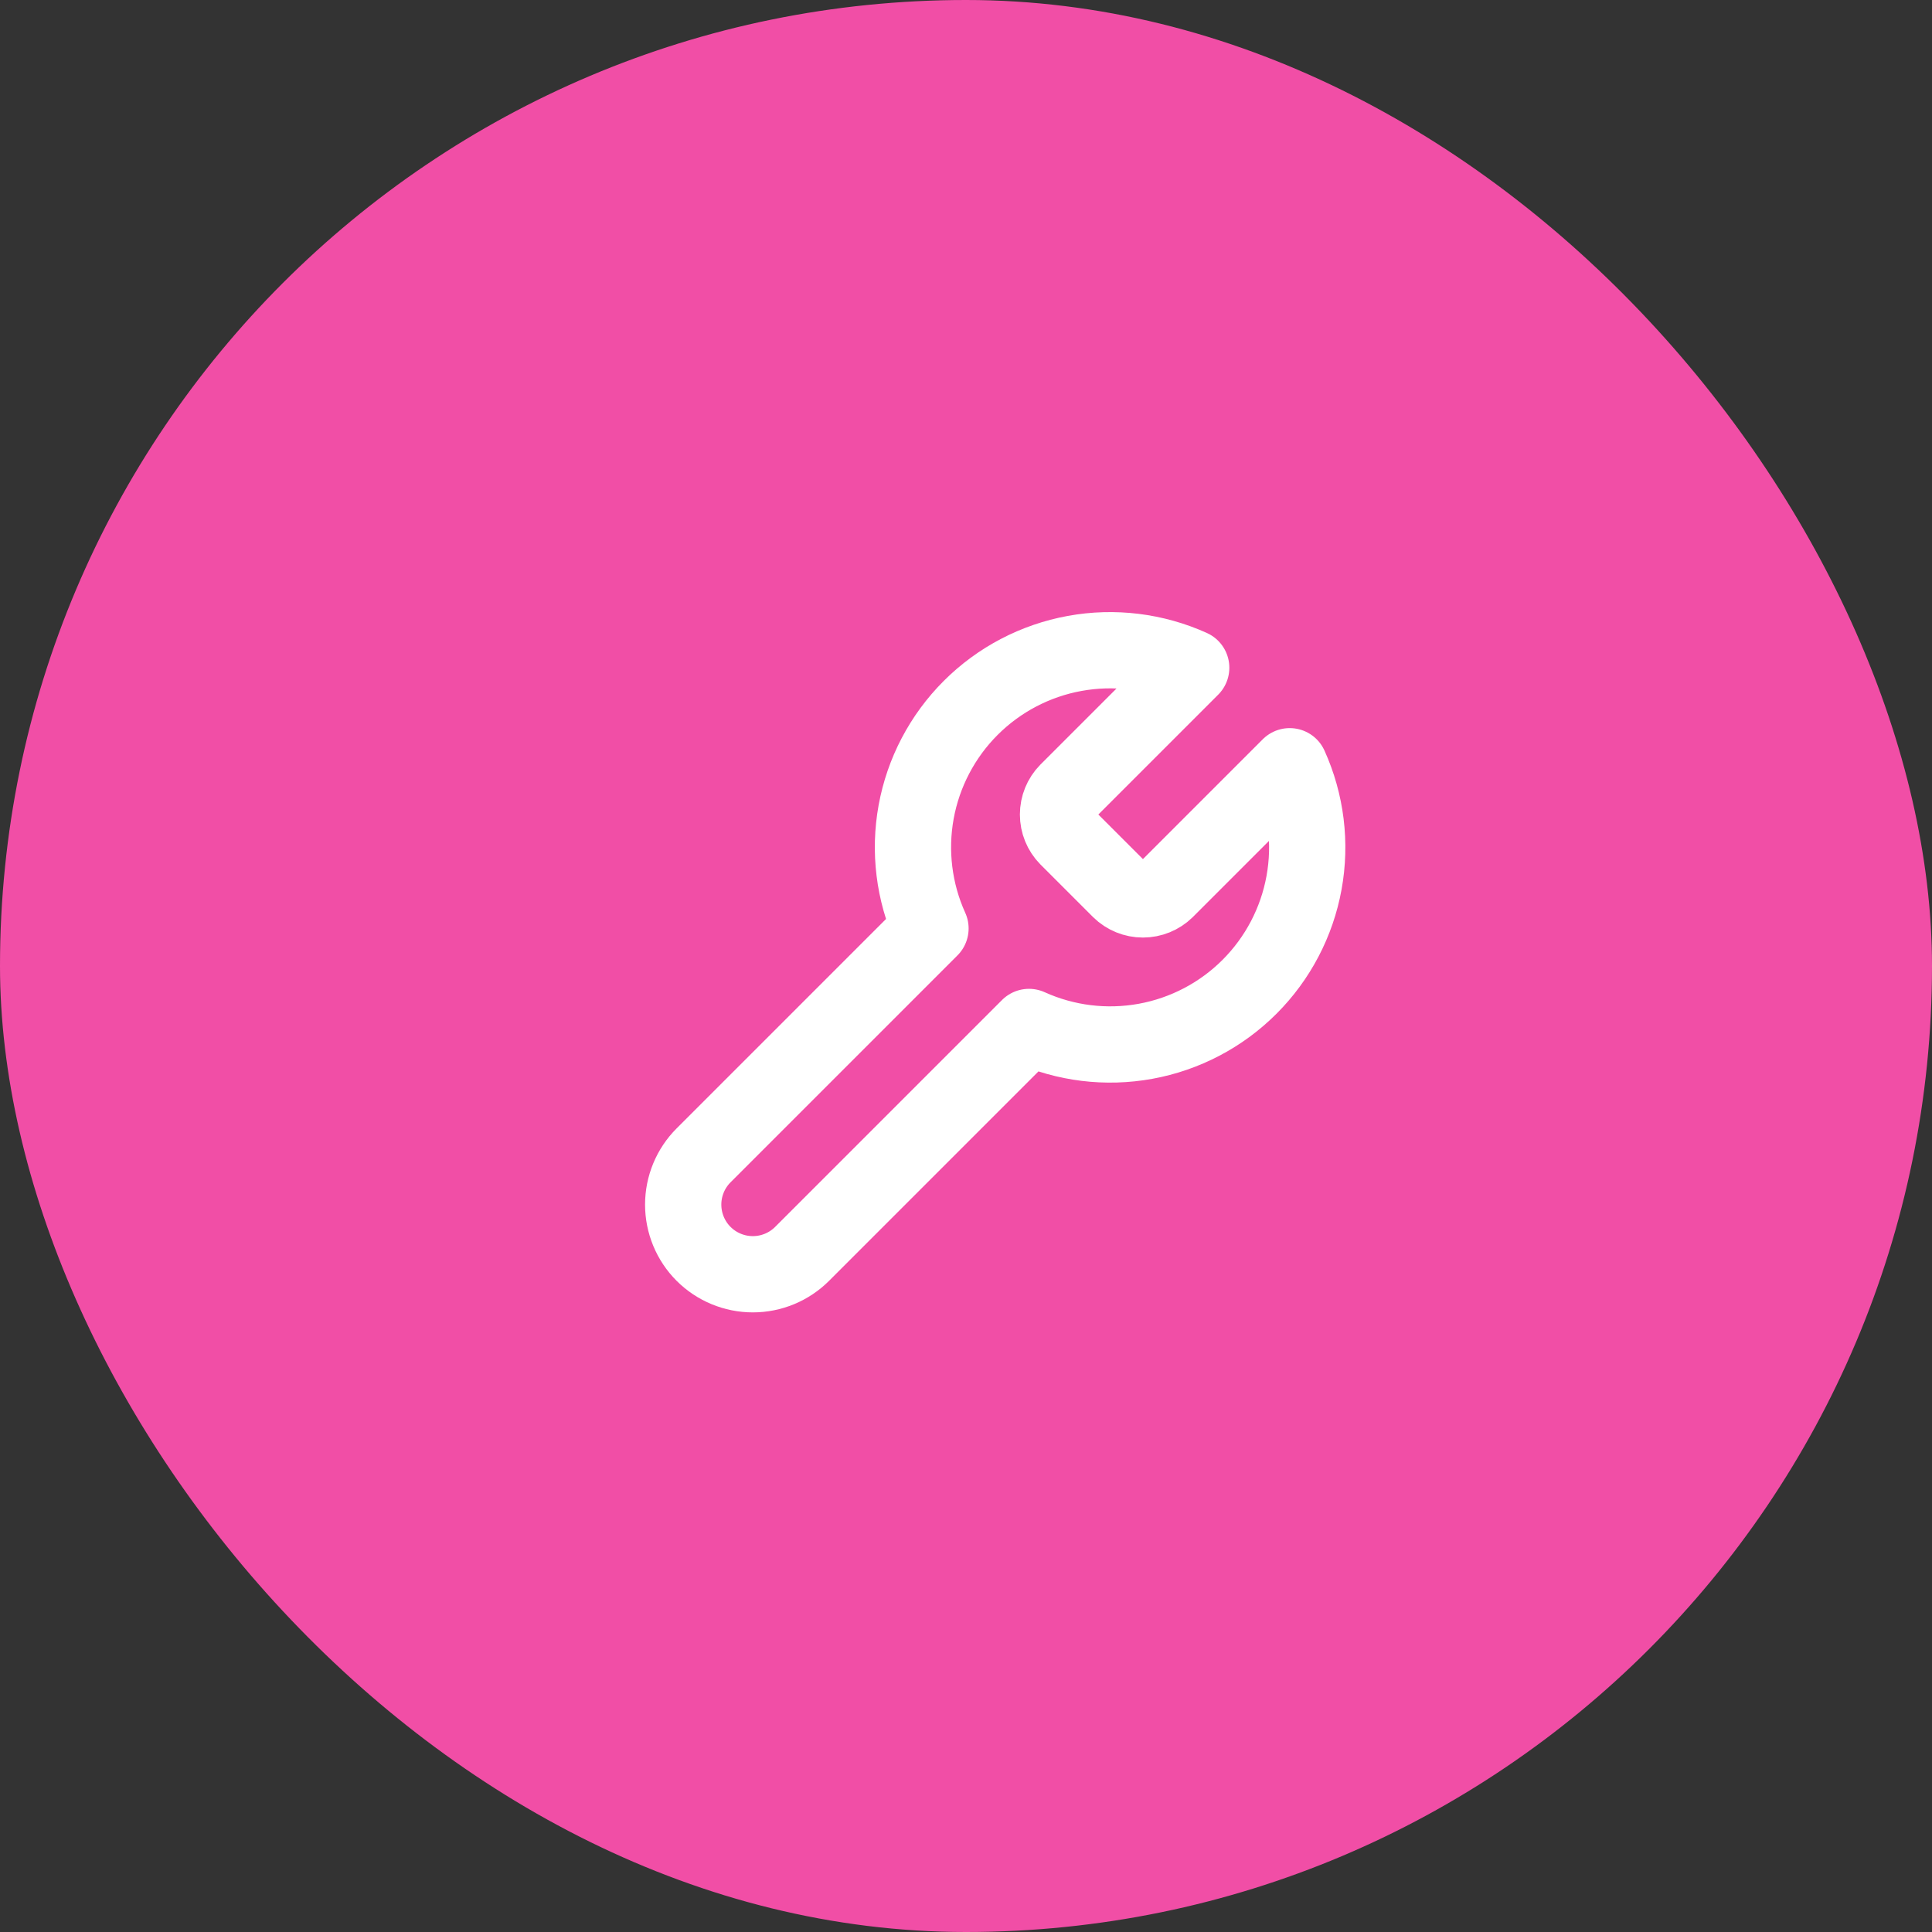
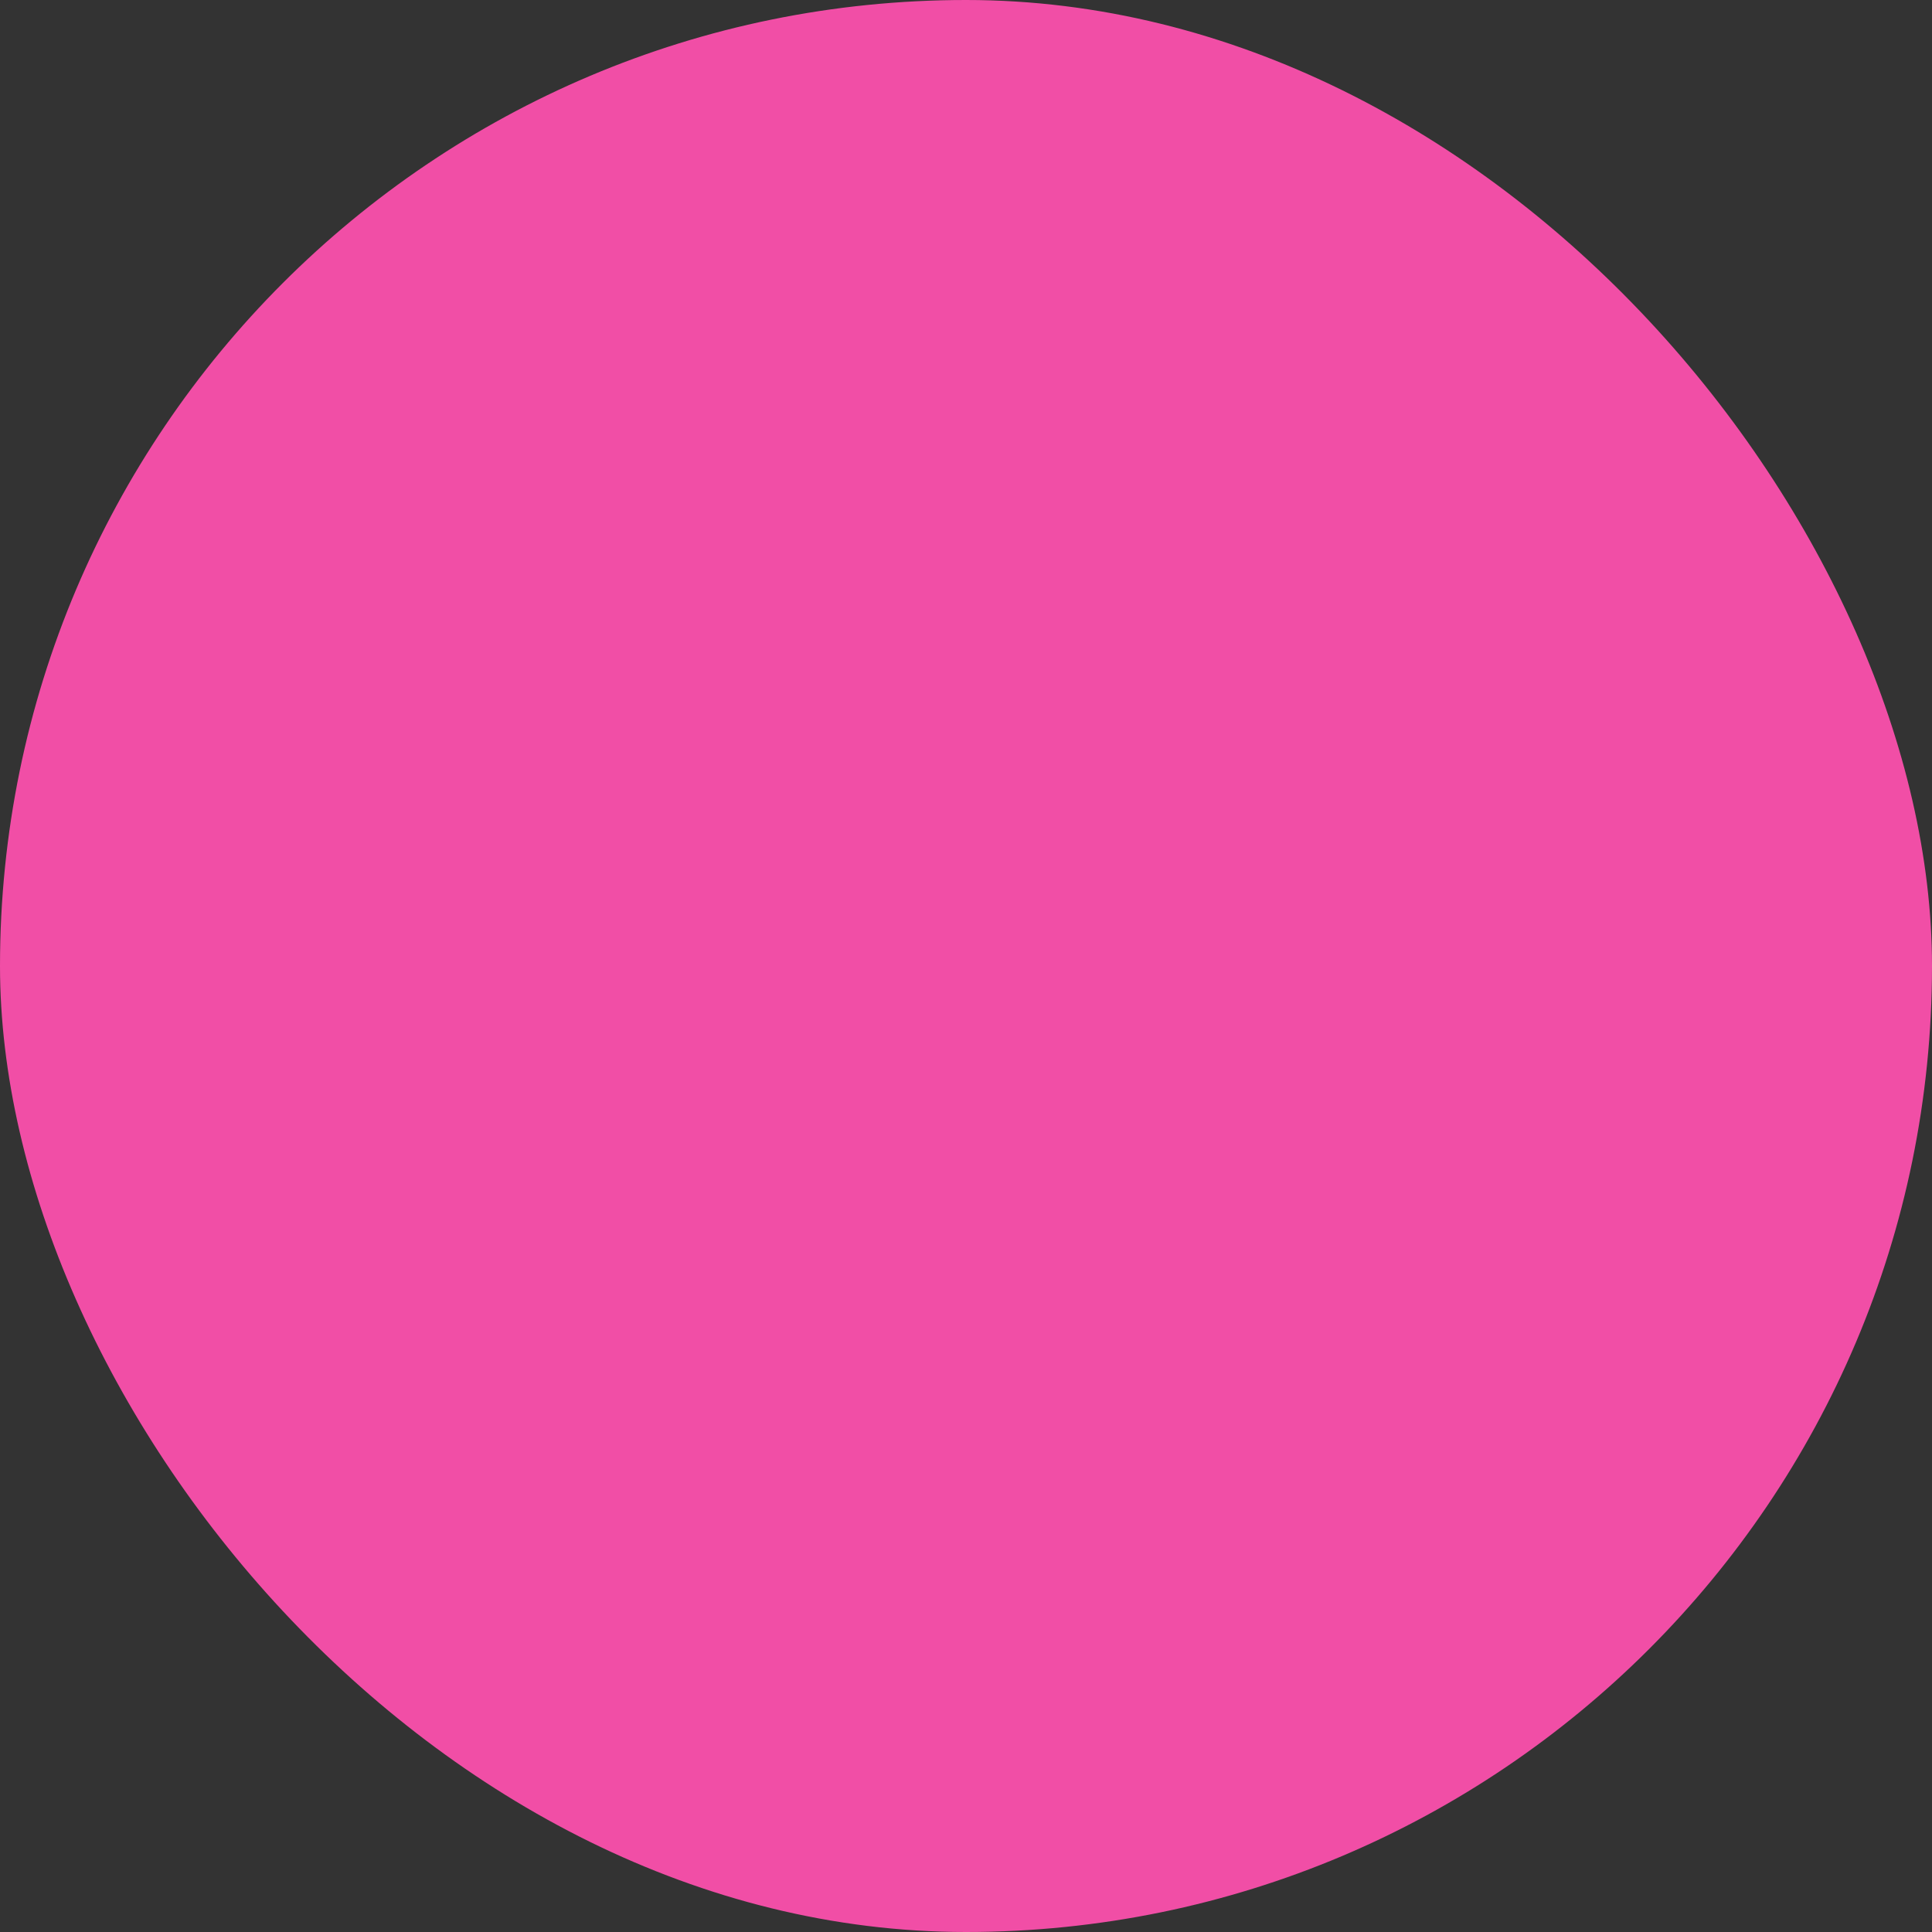
<svg xmlns="http://www.w3.org/2000/svg" width="76" height="76" viewBox="0 0 76 76" fill="none">
  <rect x="0" y="0" width="76" height="76" fill="#333333" stroke="none" />
  <rect width="76" height="76" rx="38" fill="#F14EA6" />
-   <path d="M41.989 31.137C41.752 31.378 41.62 31.703 41.62 32.041C41.62 32.379 41.752 32.704 41.989 32.945L44.056 35.012C44.297 35.249 44.622 35.381 44.96 35.381C45.298 35.381 45.623 35.249 45.864 35.012L50.734 30.142C51.383 31.578 51.58 33.177 51.297 34.727C51.015 36.277 50.267 37.704 49.153 38.818C48.039 39.932 46.612 40.68 45.062 40.962C43.512 41.244 41.913 41.048 40.478 40.398L31.552 49.324C31.039 49.837 30.342 50.126 29.615 50.126C28.888 50.126 28.191 49.837 27.677 49.324C27.164 48.81 26.875 48.113 26.875 47.386C26.875 46.66 27.164 45.962 27.677 45.449L36.603 36.523C35.953 35.088 35.757 33.489 36.039 31.939C36.322 30.389 37.07 28.962 38.184 27.848C39.298 26.734 40.725 25.986 42.275 25.704C43.824 25.421 45.423 25.618 46.859 26.267L42.002 31.124L41.989 31.137Z" stroke="white" stroke-width="3" stroke-linecap="round" stroke-linejoin="round" />
</svg>